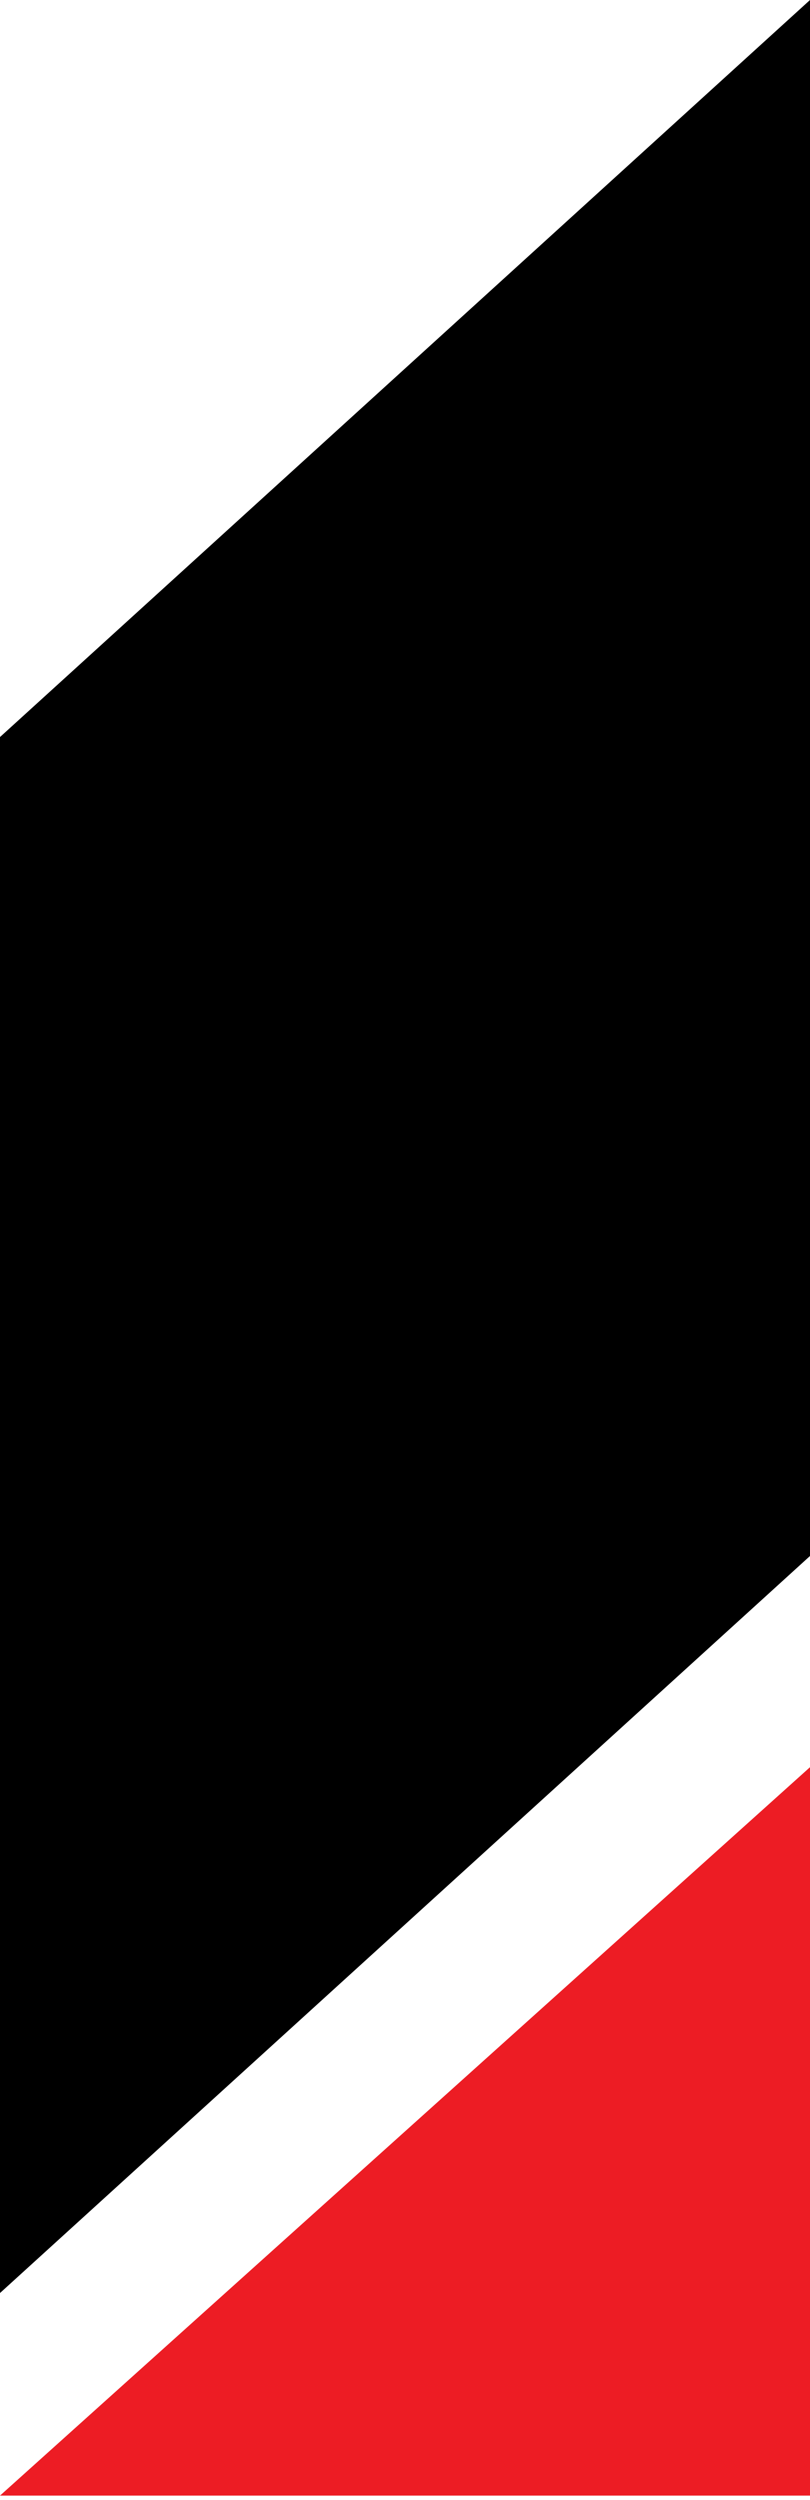
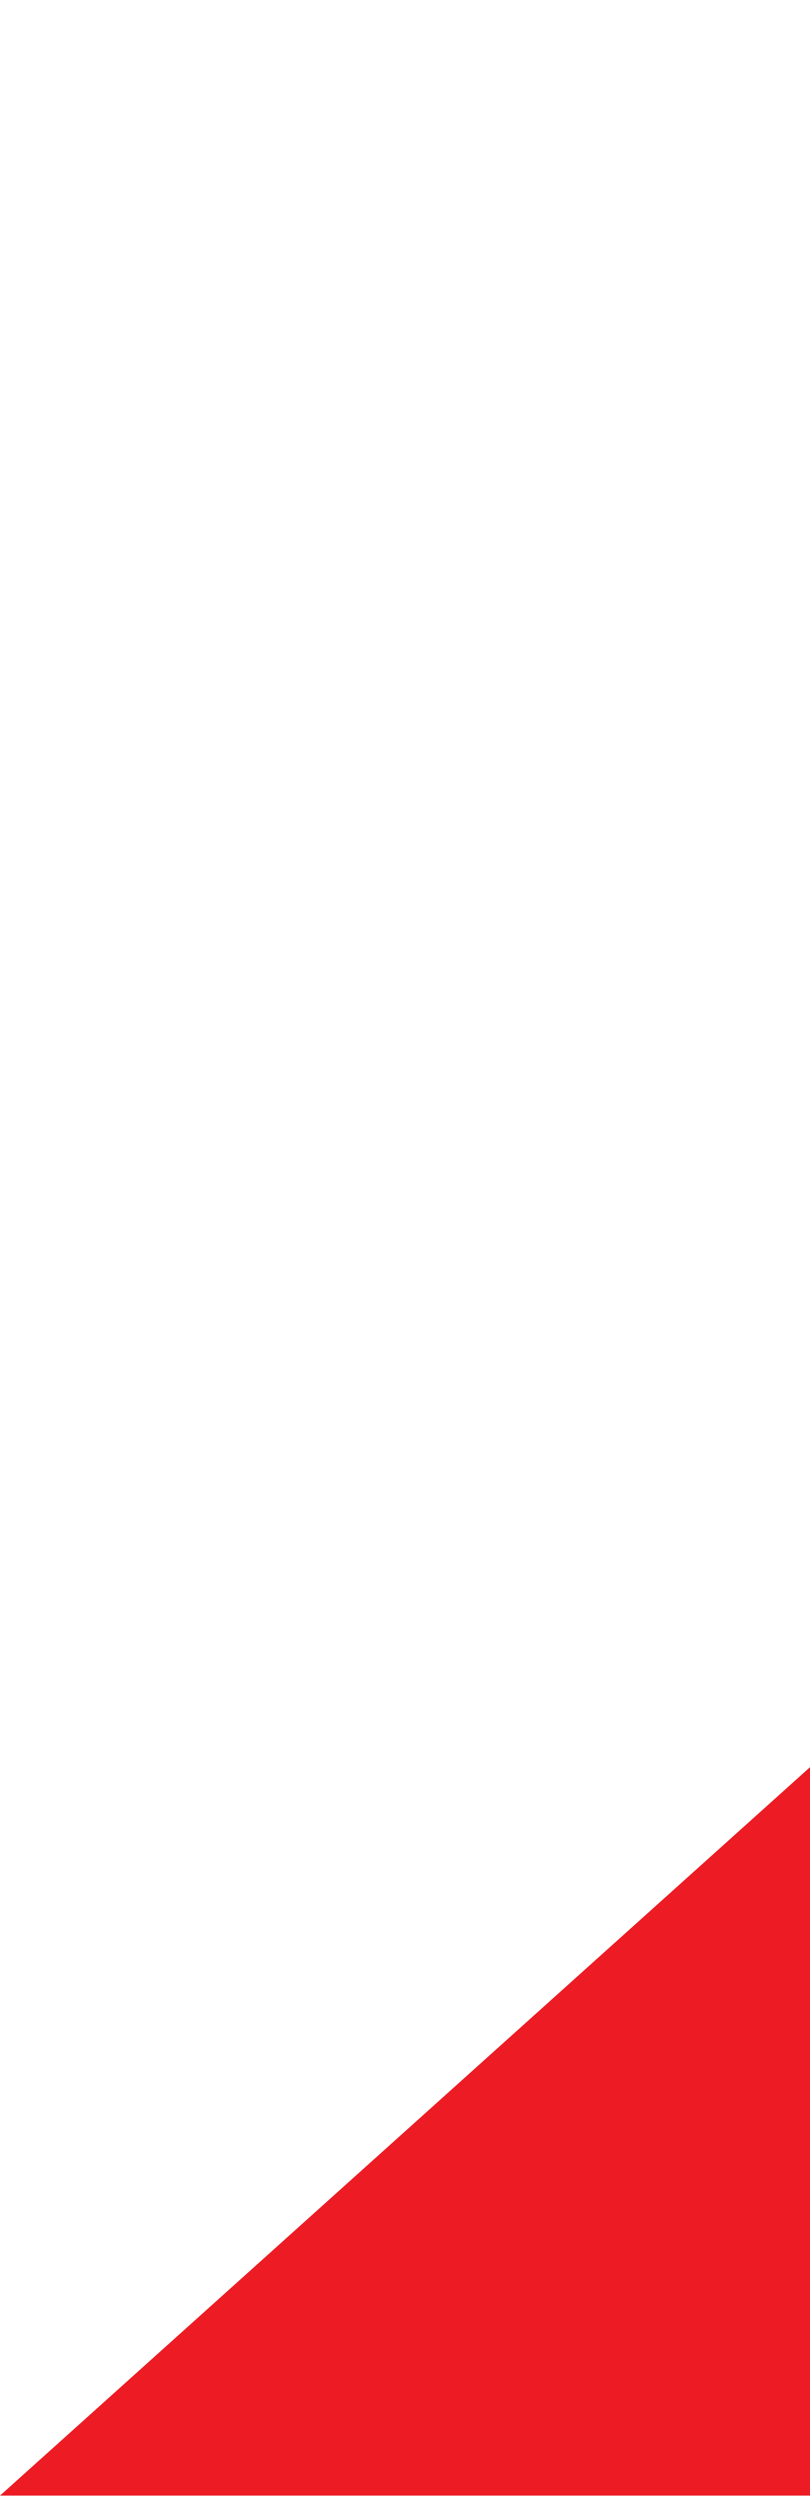
<svg xmlns="http://www.w3.org/2000/svg" width="47" height="145" viewBox="0 0 47 145" fill="none">
-   <path d="M47 0L47 90.25L4.95911e-05 133L5.7481e-05 42.75L47 0Z" fill="black" />
  <path d="M47 102.5L47 144.75L-1.14441e-05 144.75L47 102.5Z" fill="#ED1C24" />
</svg>